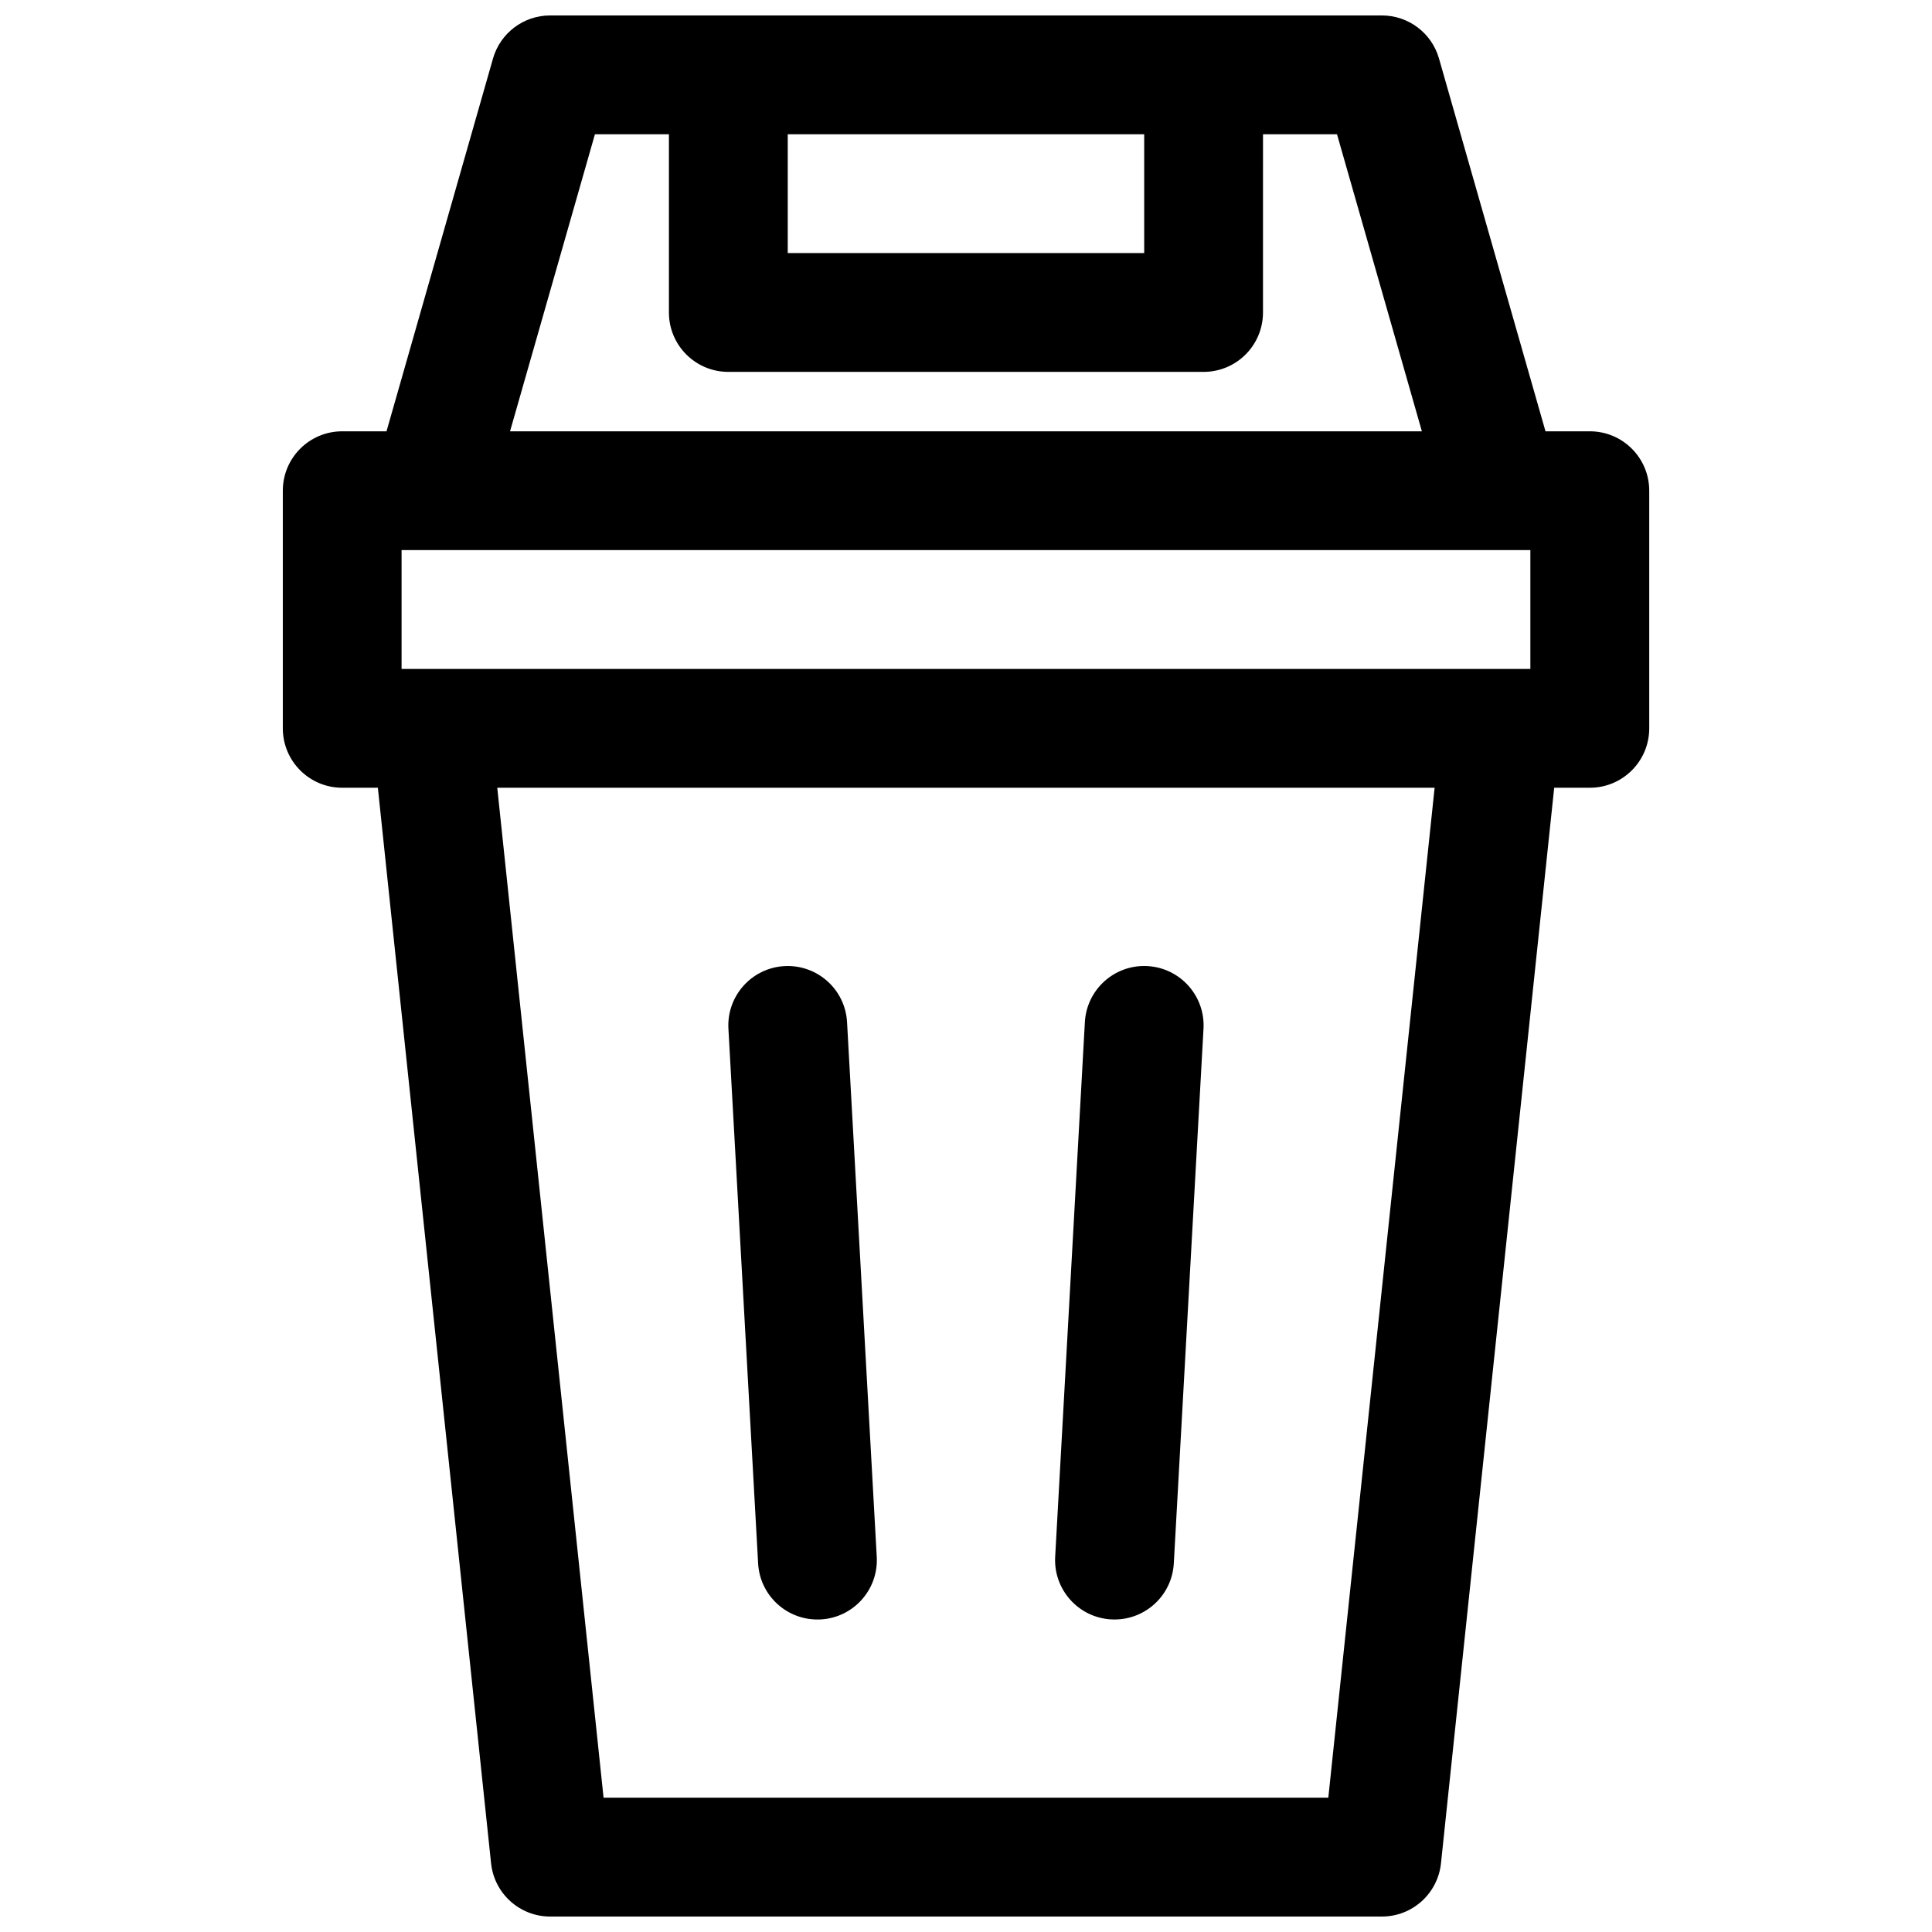
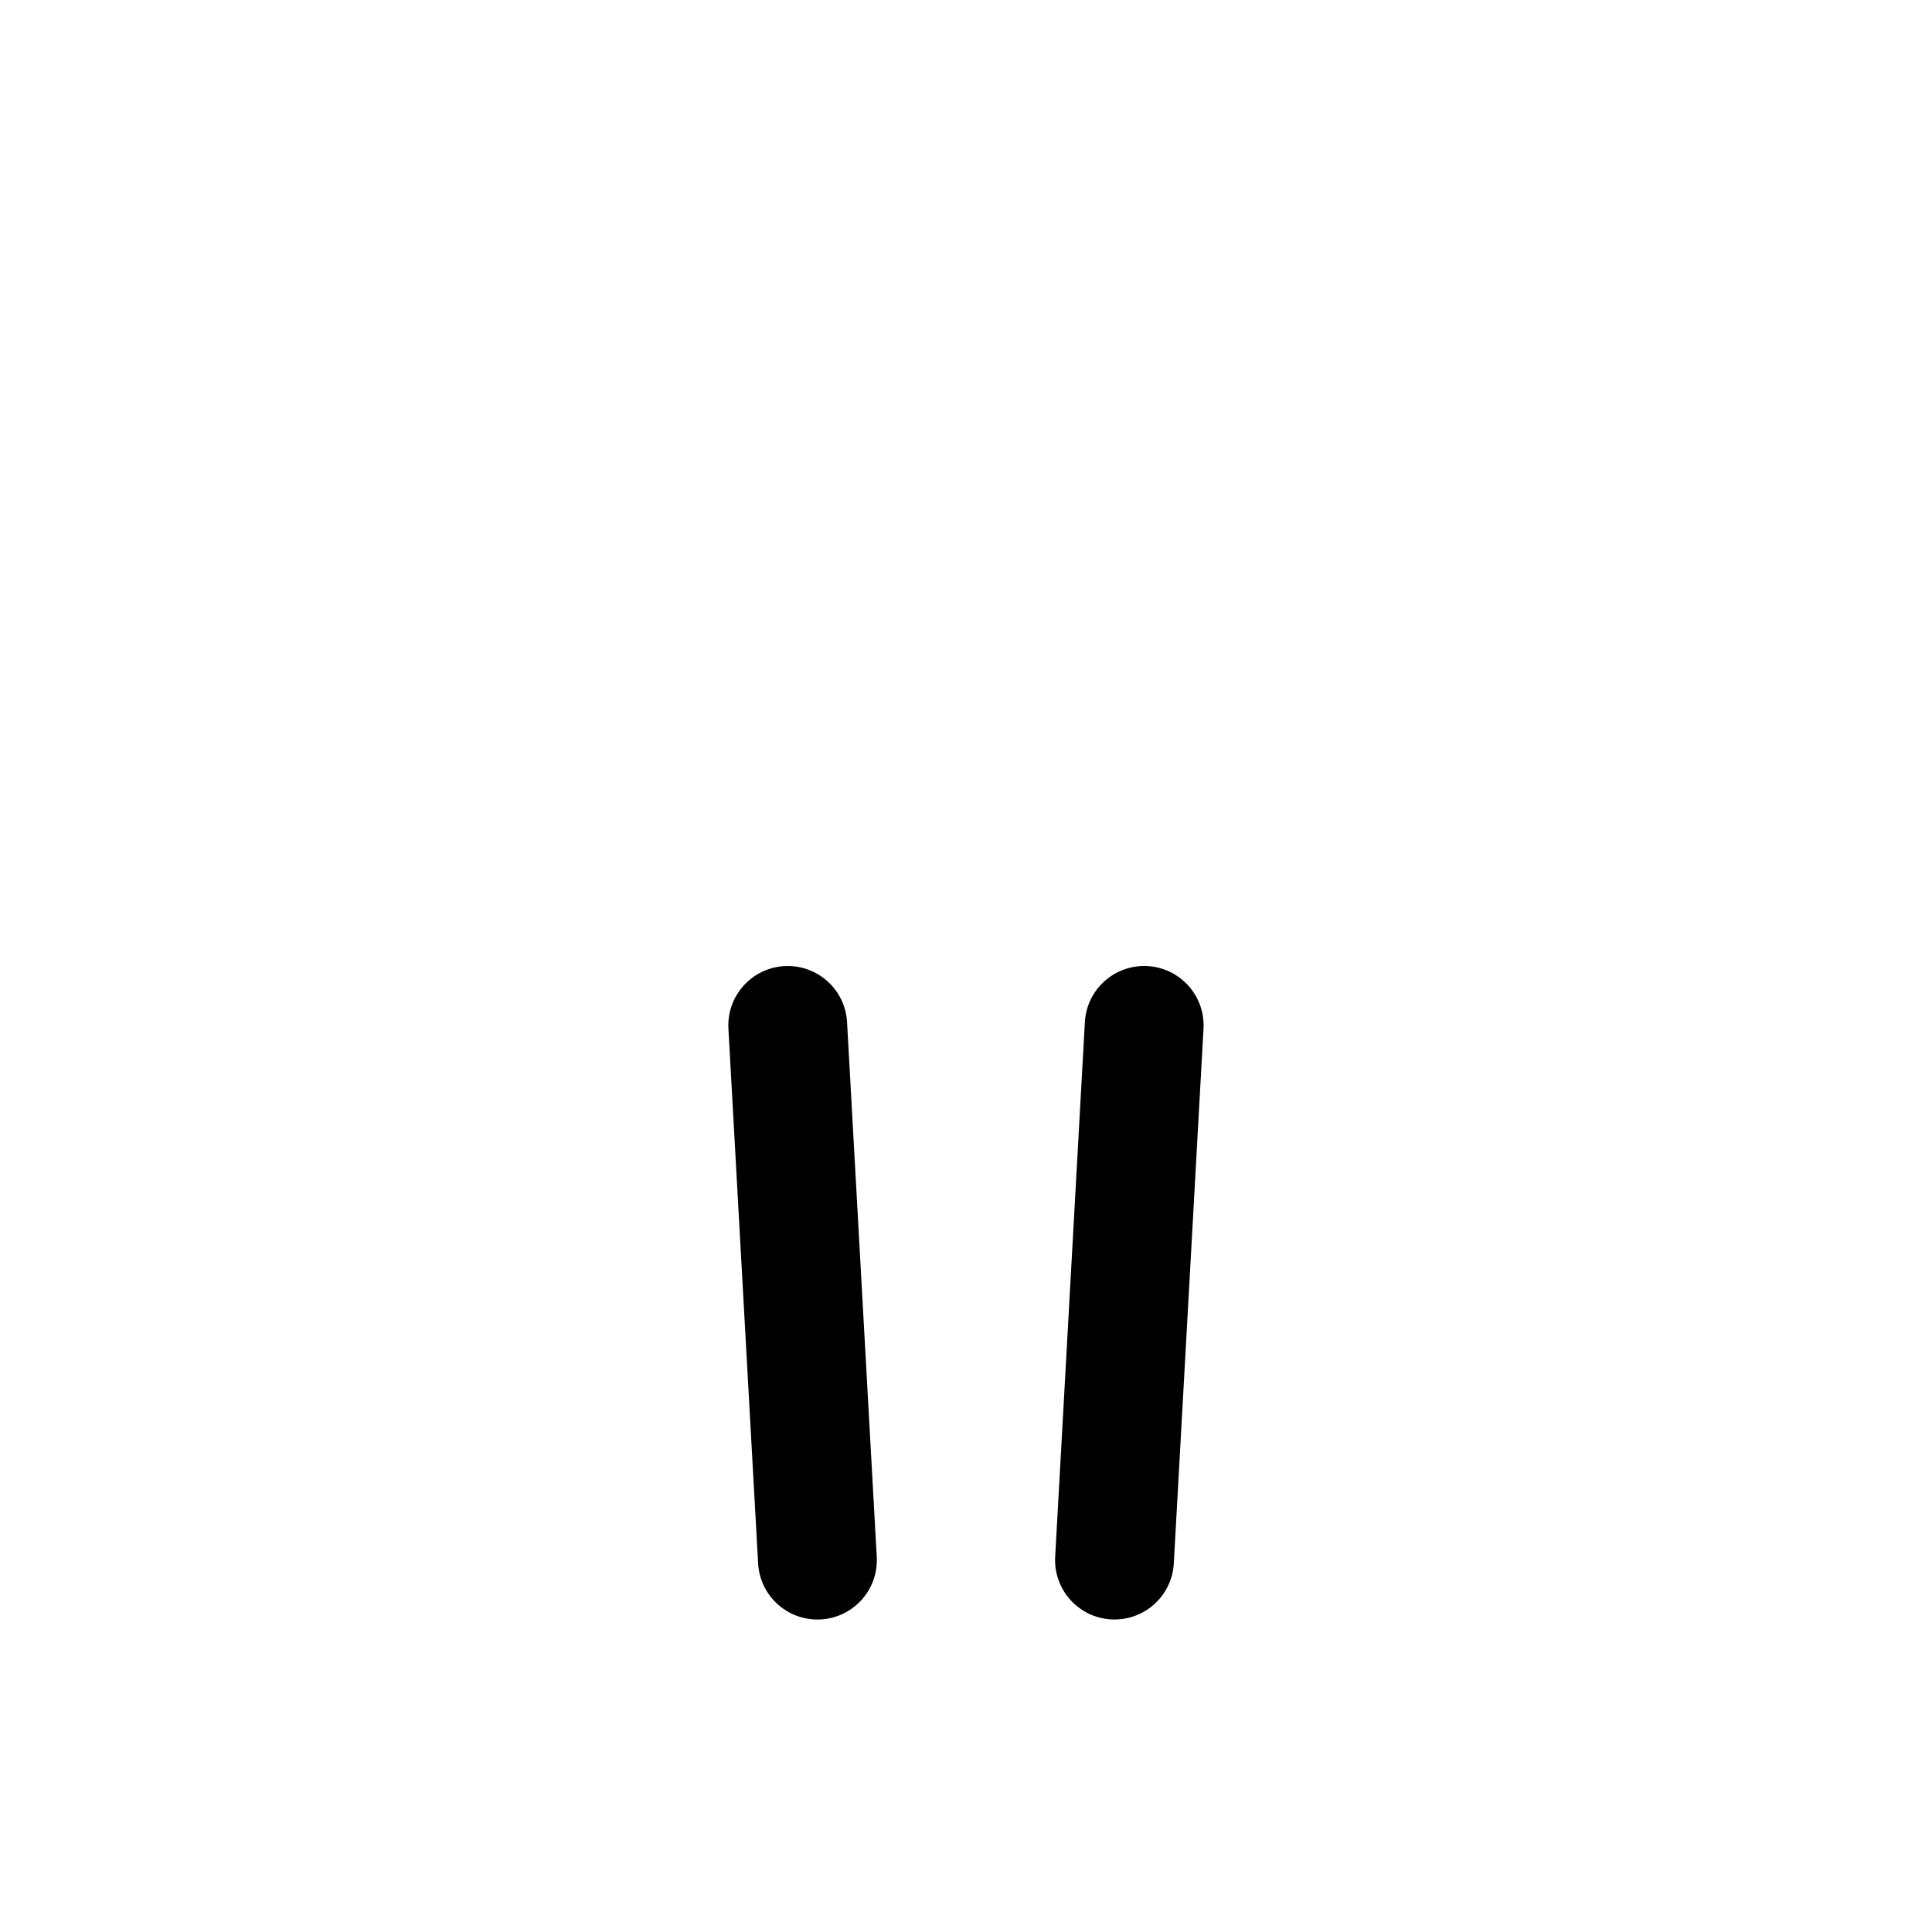
<svg xmlns="http://www.w3.org/2000/svg" width="800px" height="800px" version="1.1" viewBox="144 144 512 512">
  <defs>
    <clipPath id="a">
      <path d="m218 148.09h364v503.81h-364z" />
    </clipPath>
  </defs>
  <g clip-path="url(#a)">
-     <path d="m565.31 258.3h-11.738l-28.223-98.793c-1.93-6.762-8.109-11.414-15.133-11.414h-220.43c-7.027 0-13.207 4.664-15.133 11.414l-28.223 98.793h-11.738c-8.699 0-15.742 7.047-15.742 15.742v62.977c0 8.699 7.047 15.742 15.742 15.742h9.445l30.004 285.04c0.848 8.012 7.598 14.102 15.656 14.102h220.42c8.059 0 14.809-6.082 15.656-14.102l30.004-285.04h9.445c8.699 0 15.742-7.047 15.742-15.742v-62.977c0-8.699-7.047-15.742-15.742-15.742zm-212.55-78.719h94.465v31.488h-94.465zm-51.098 0h19.609v47.23c0 8.699 7.047 15.742 15.742 15.742h125.95c8.699 0 15.742-7.047 15.742-15.742l0.004-47.23h19.609l22.496 78.719h-241.65zm194.37 440.83h-192.08l-28.172-267.65h248.41l-28.172 267.65zm53.531-299.14h-299.14v-31.488h299.14v31.488z" />
-   </g>
+     </g>
  <path d="m438.48 573.16c0.297 0.02 0.59 0.02 0.887 0.02 8.297 0 15.242-6.484 15.703-14.867l7.871-141.7c0.48-8.68-6.168-16.109-14.848-16.59-8.688-0.48-16.109 6.168-16.59 14.848l-7.871 141.7c-0.48 8.68 6.168 16.109 14.848 16.59z" />
-   <path d="m344.91 558.32c0.461 8.383 7.41 14.867 15.703 14.867 0.297 0 0.59 0 0.887-0.02 8.68-0.48 15.332-7.91 14.848-16.59l-7.871-141.7c-0.48-8.68-7.902-15.32-16.59-14.848-8.68 0.48-15.332 7.91-14.848 16.59z" />
+   <path d="m344.91 558.32c0.461 8.383 7.41 14.867 15.703 14.867 0.297 0 0.59 0 0.887-0.02 8.68-0.48 15.332-7.91 14.848-16.59l-7.871-141.7c-0.48-8.68-7.902-15.32-16.59-14.848-8.68 0.48-15.332 7.91-14.848 16.59" />
</svg>